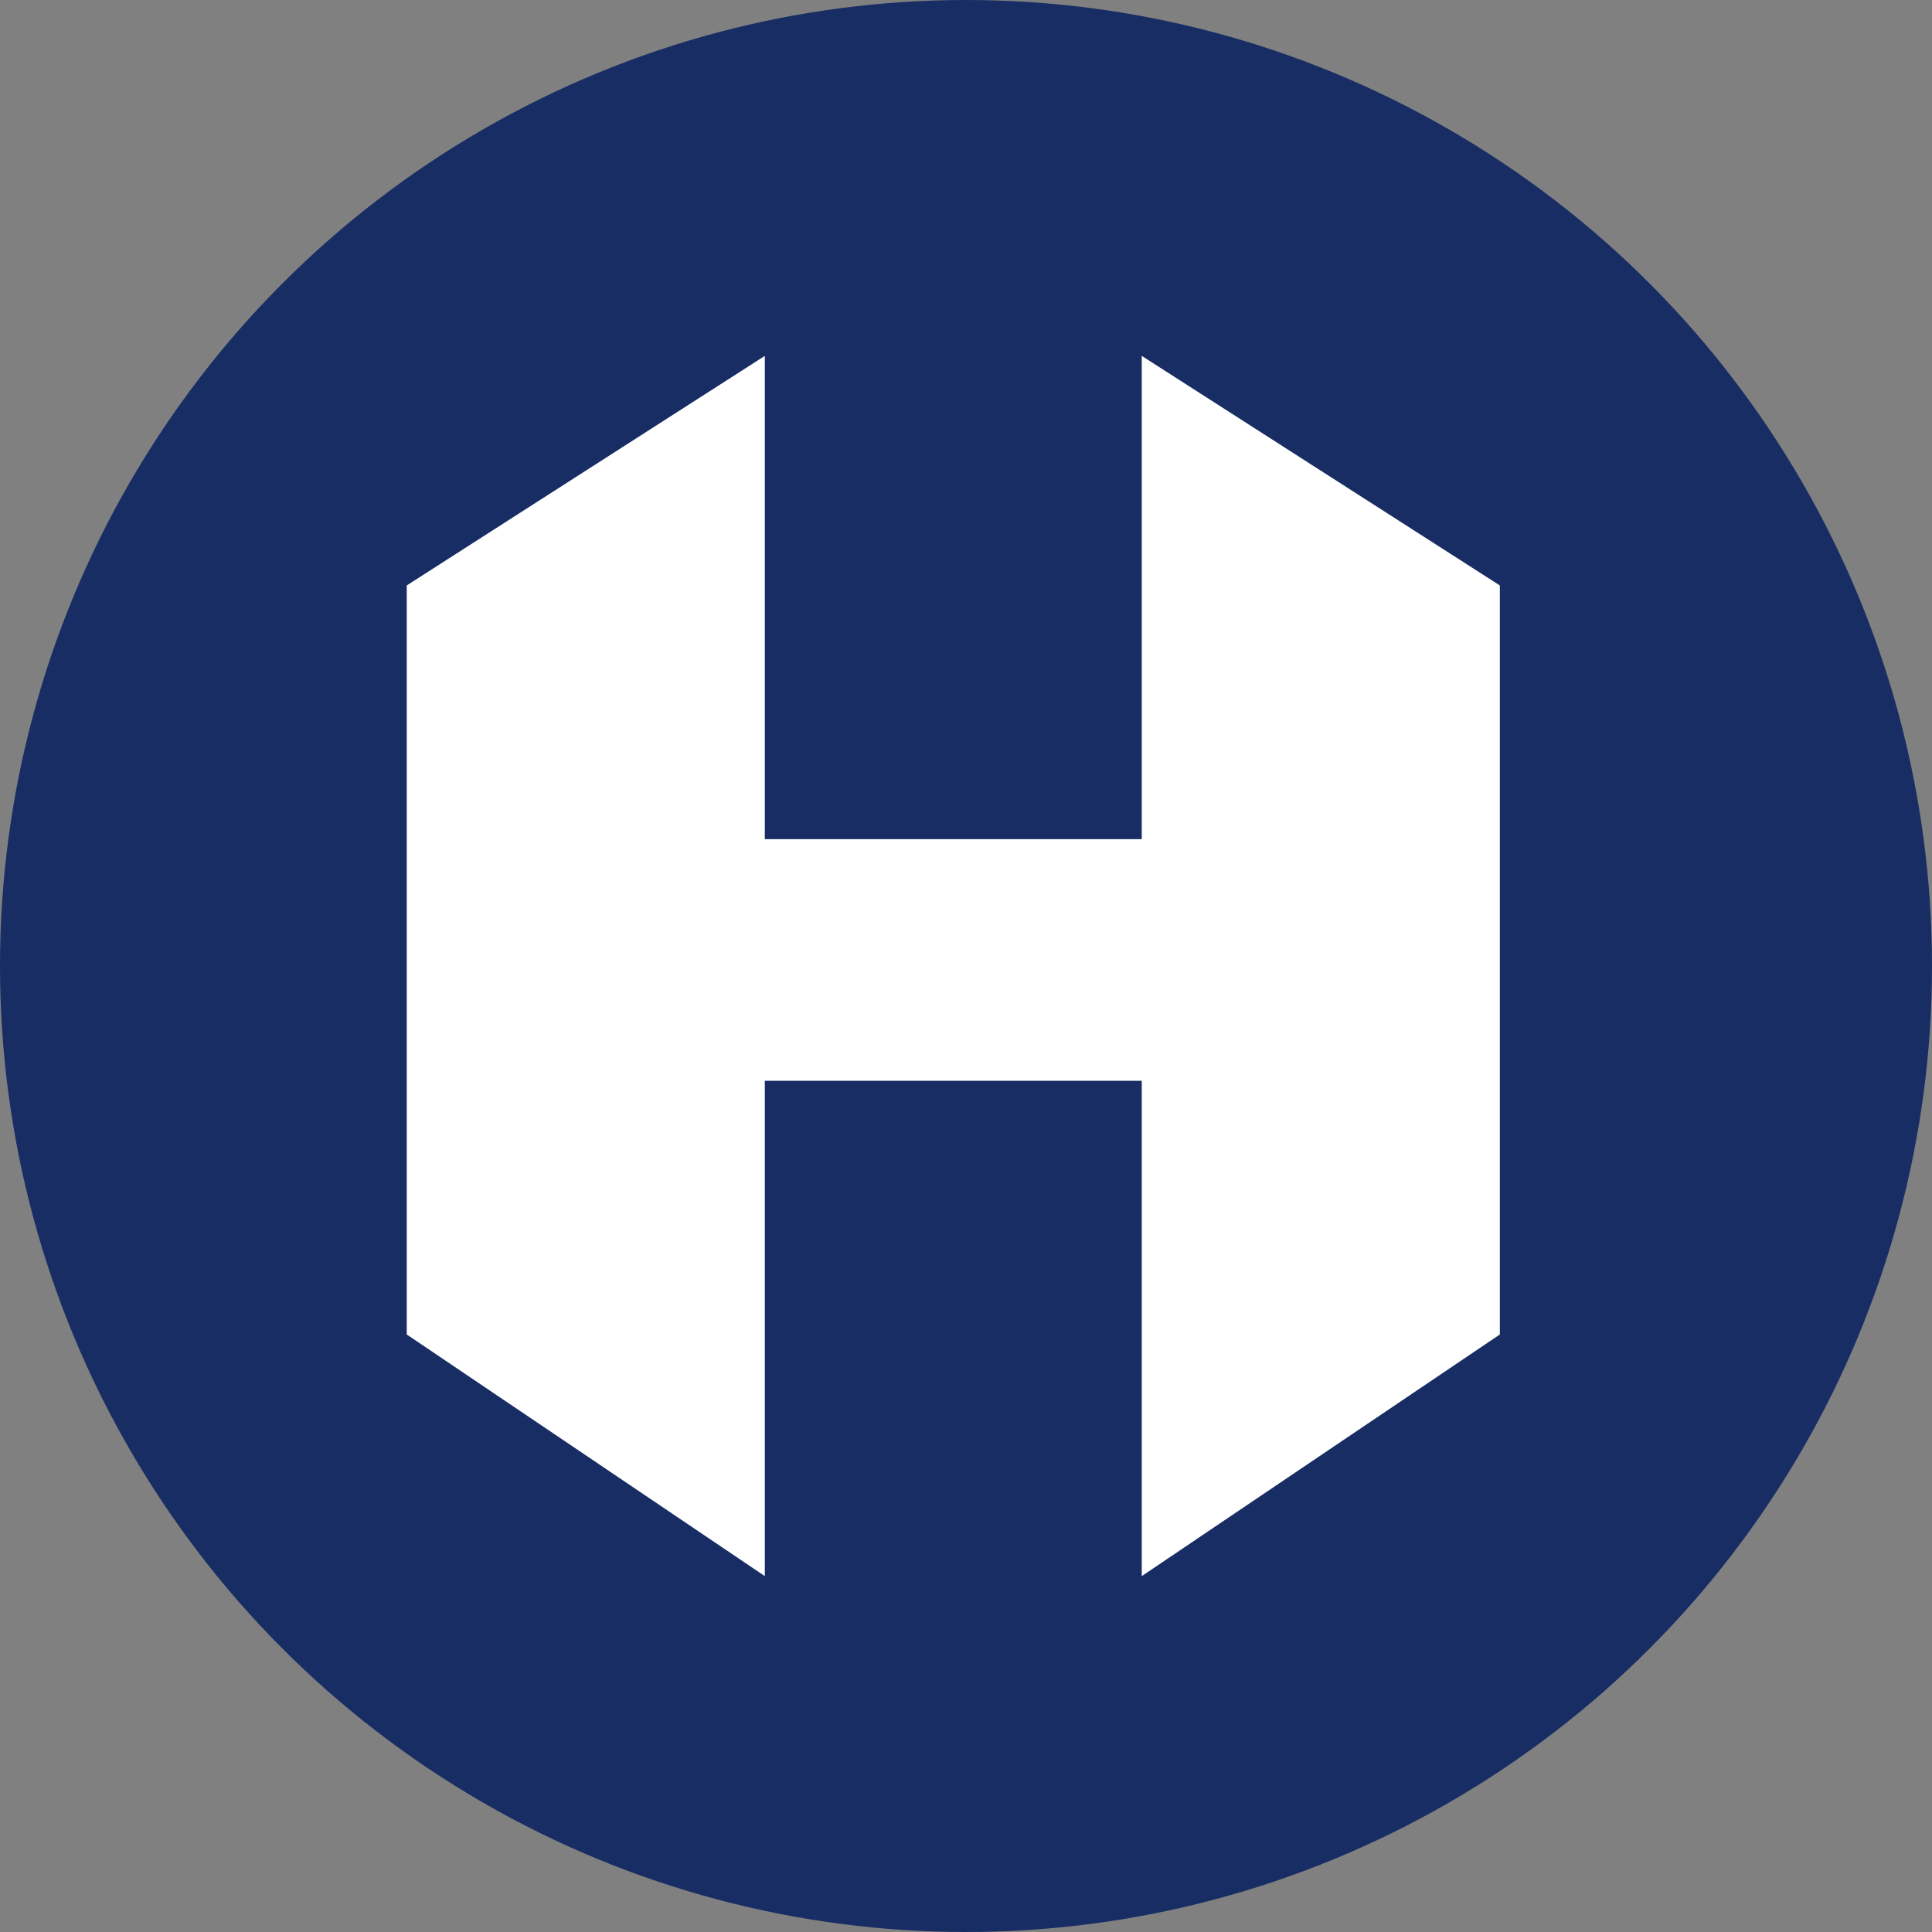
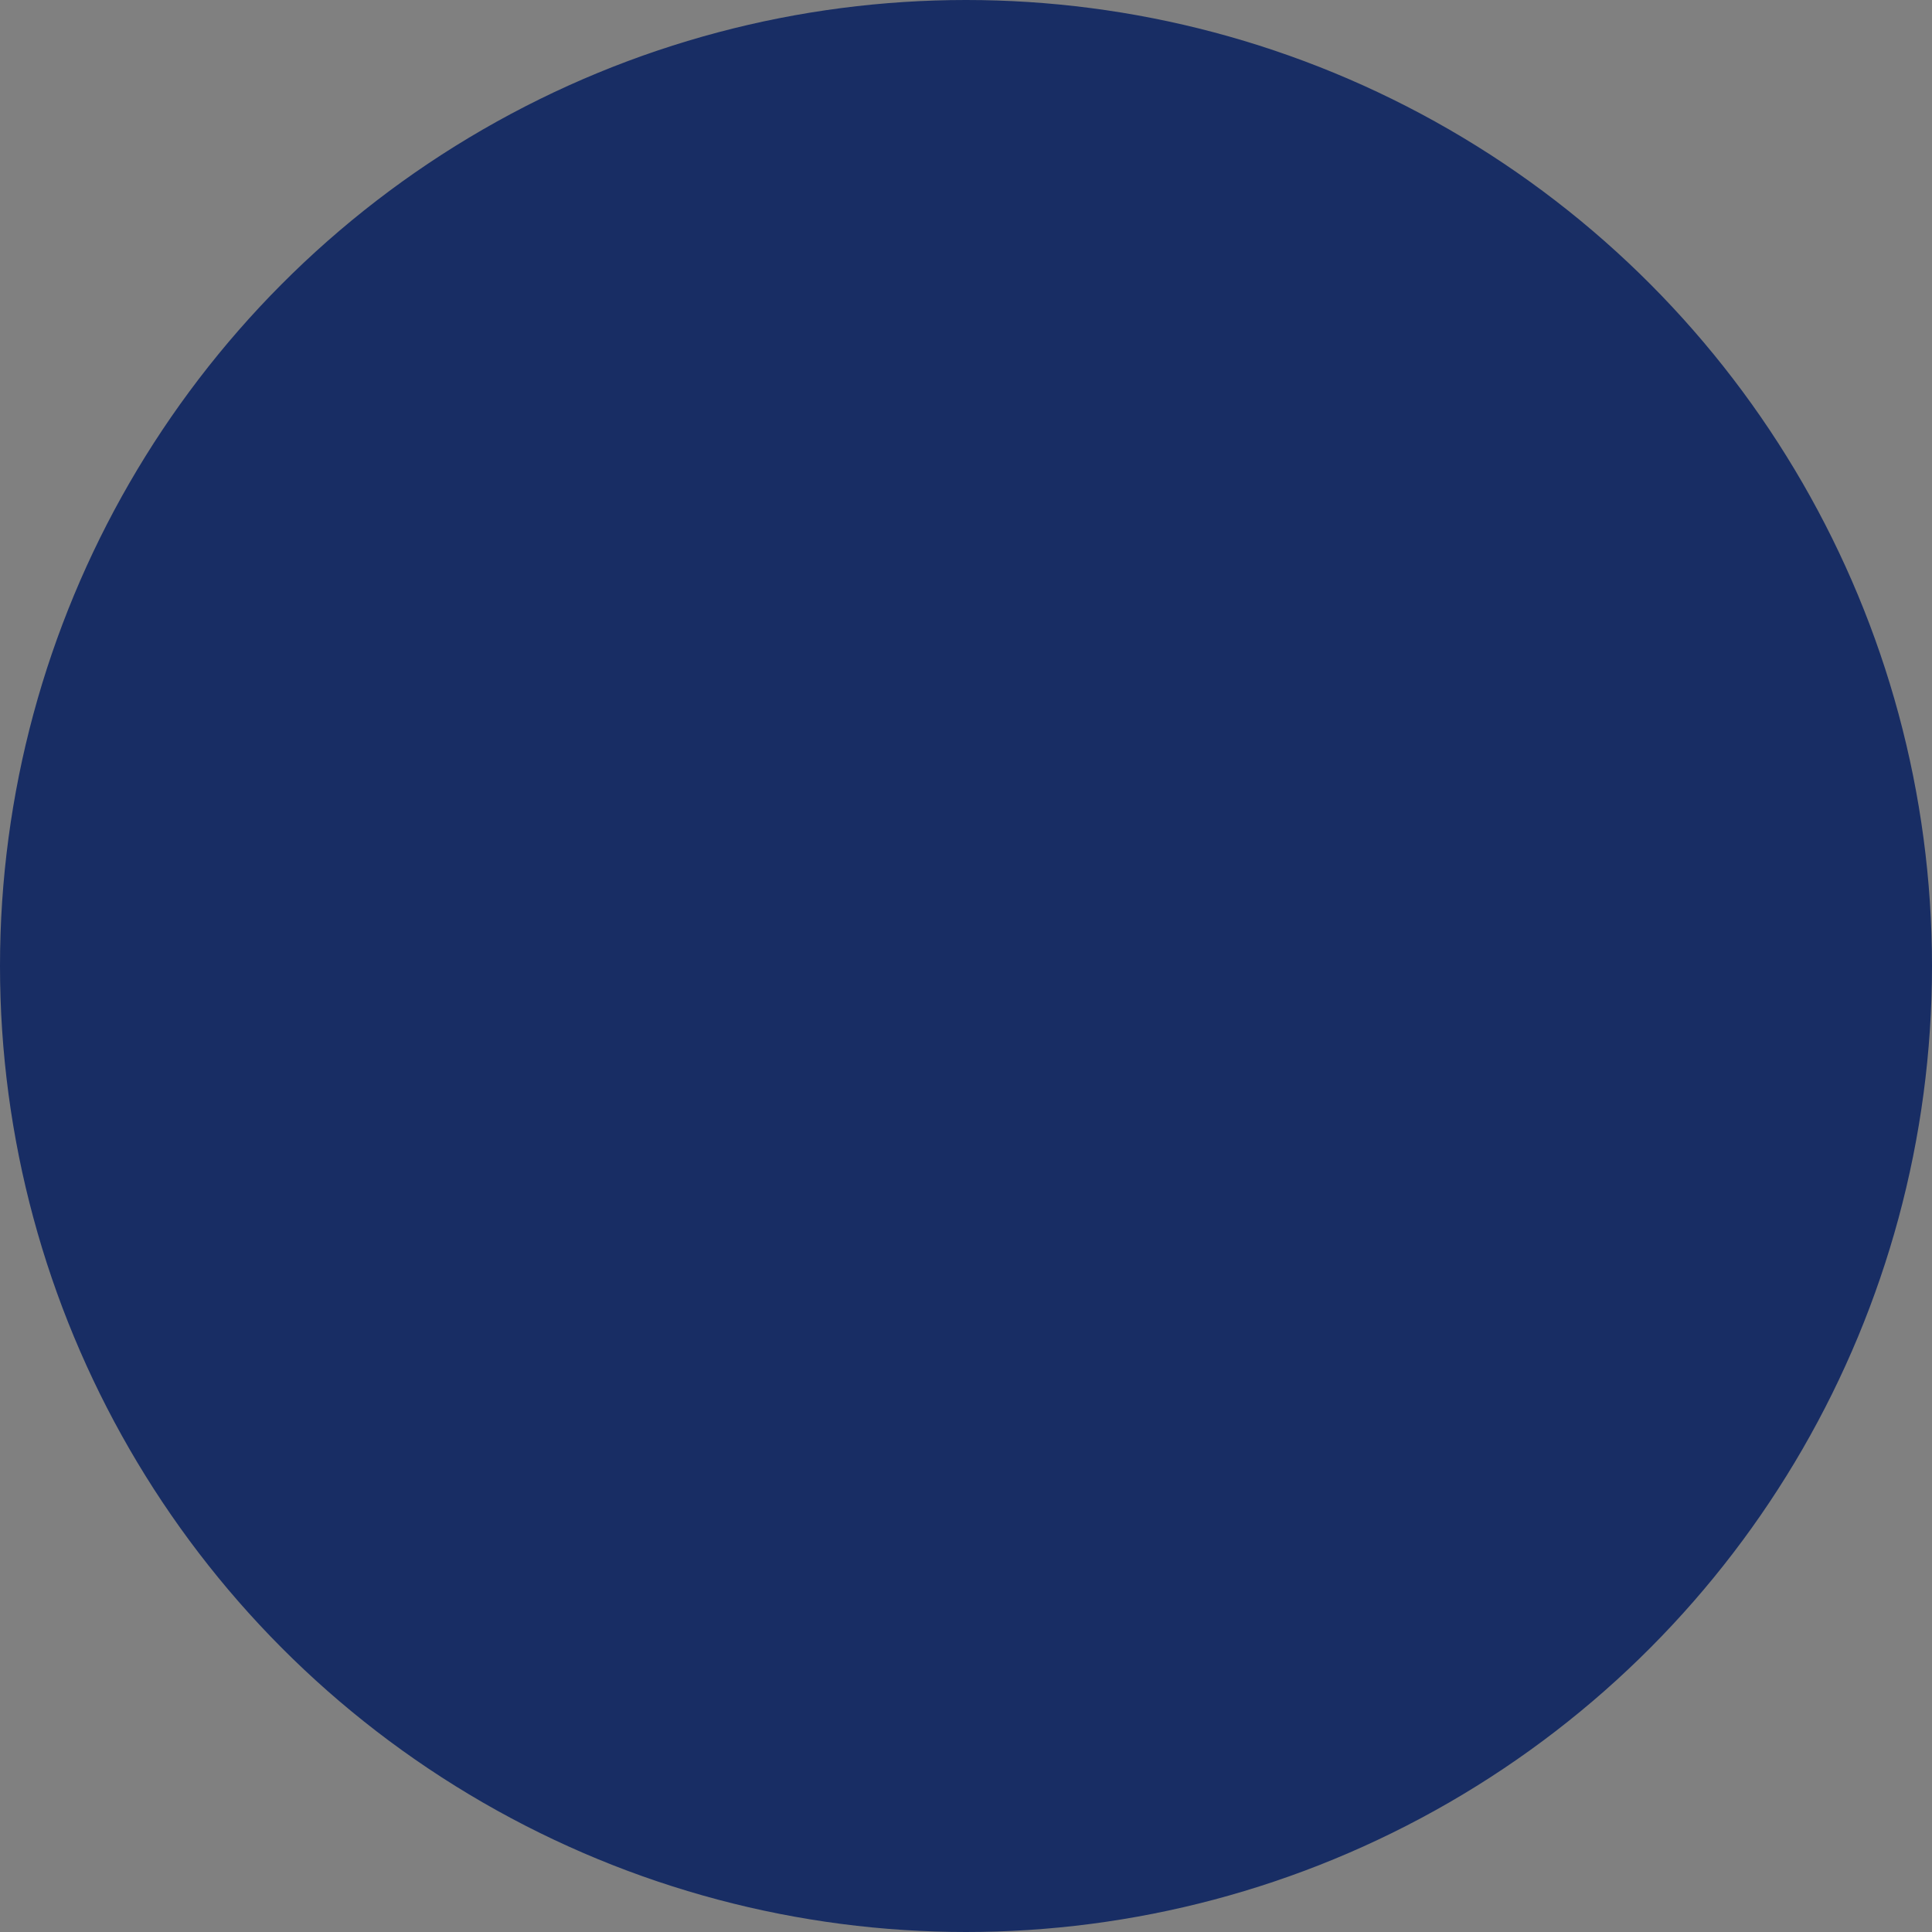
<svg xmlns="http://www.w3.org/2000/svg" width="76" height="76" viewBox="0 0 76 76" fill="none">
  <rect x="0" y="0" width="76" height="76" fill="#808080" stroke="none" />
  <g clip-path="url(#clip0_10_8)">
    <circle cx="38" cy="38" r="37" fill="#182D64" stroke="#182D64" stroke-width="2" />
-     <path d="M44.914 33.01H30.086V14L16 23.03V33.01V42.515V52.495L30.086 62V42.515H44.914V62L59 52.495V42.515V33.01V23.03L44.914 14V33.01Z" fill="white" />
  </g>
  <defs>
    <clipPath id="clip0_10_8">
      <rect width="76" height="76" fill="white" />
    </clipPath>
  </defs>
</svg>